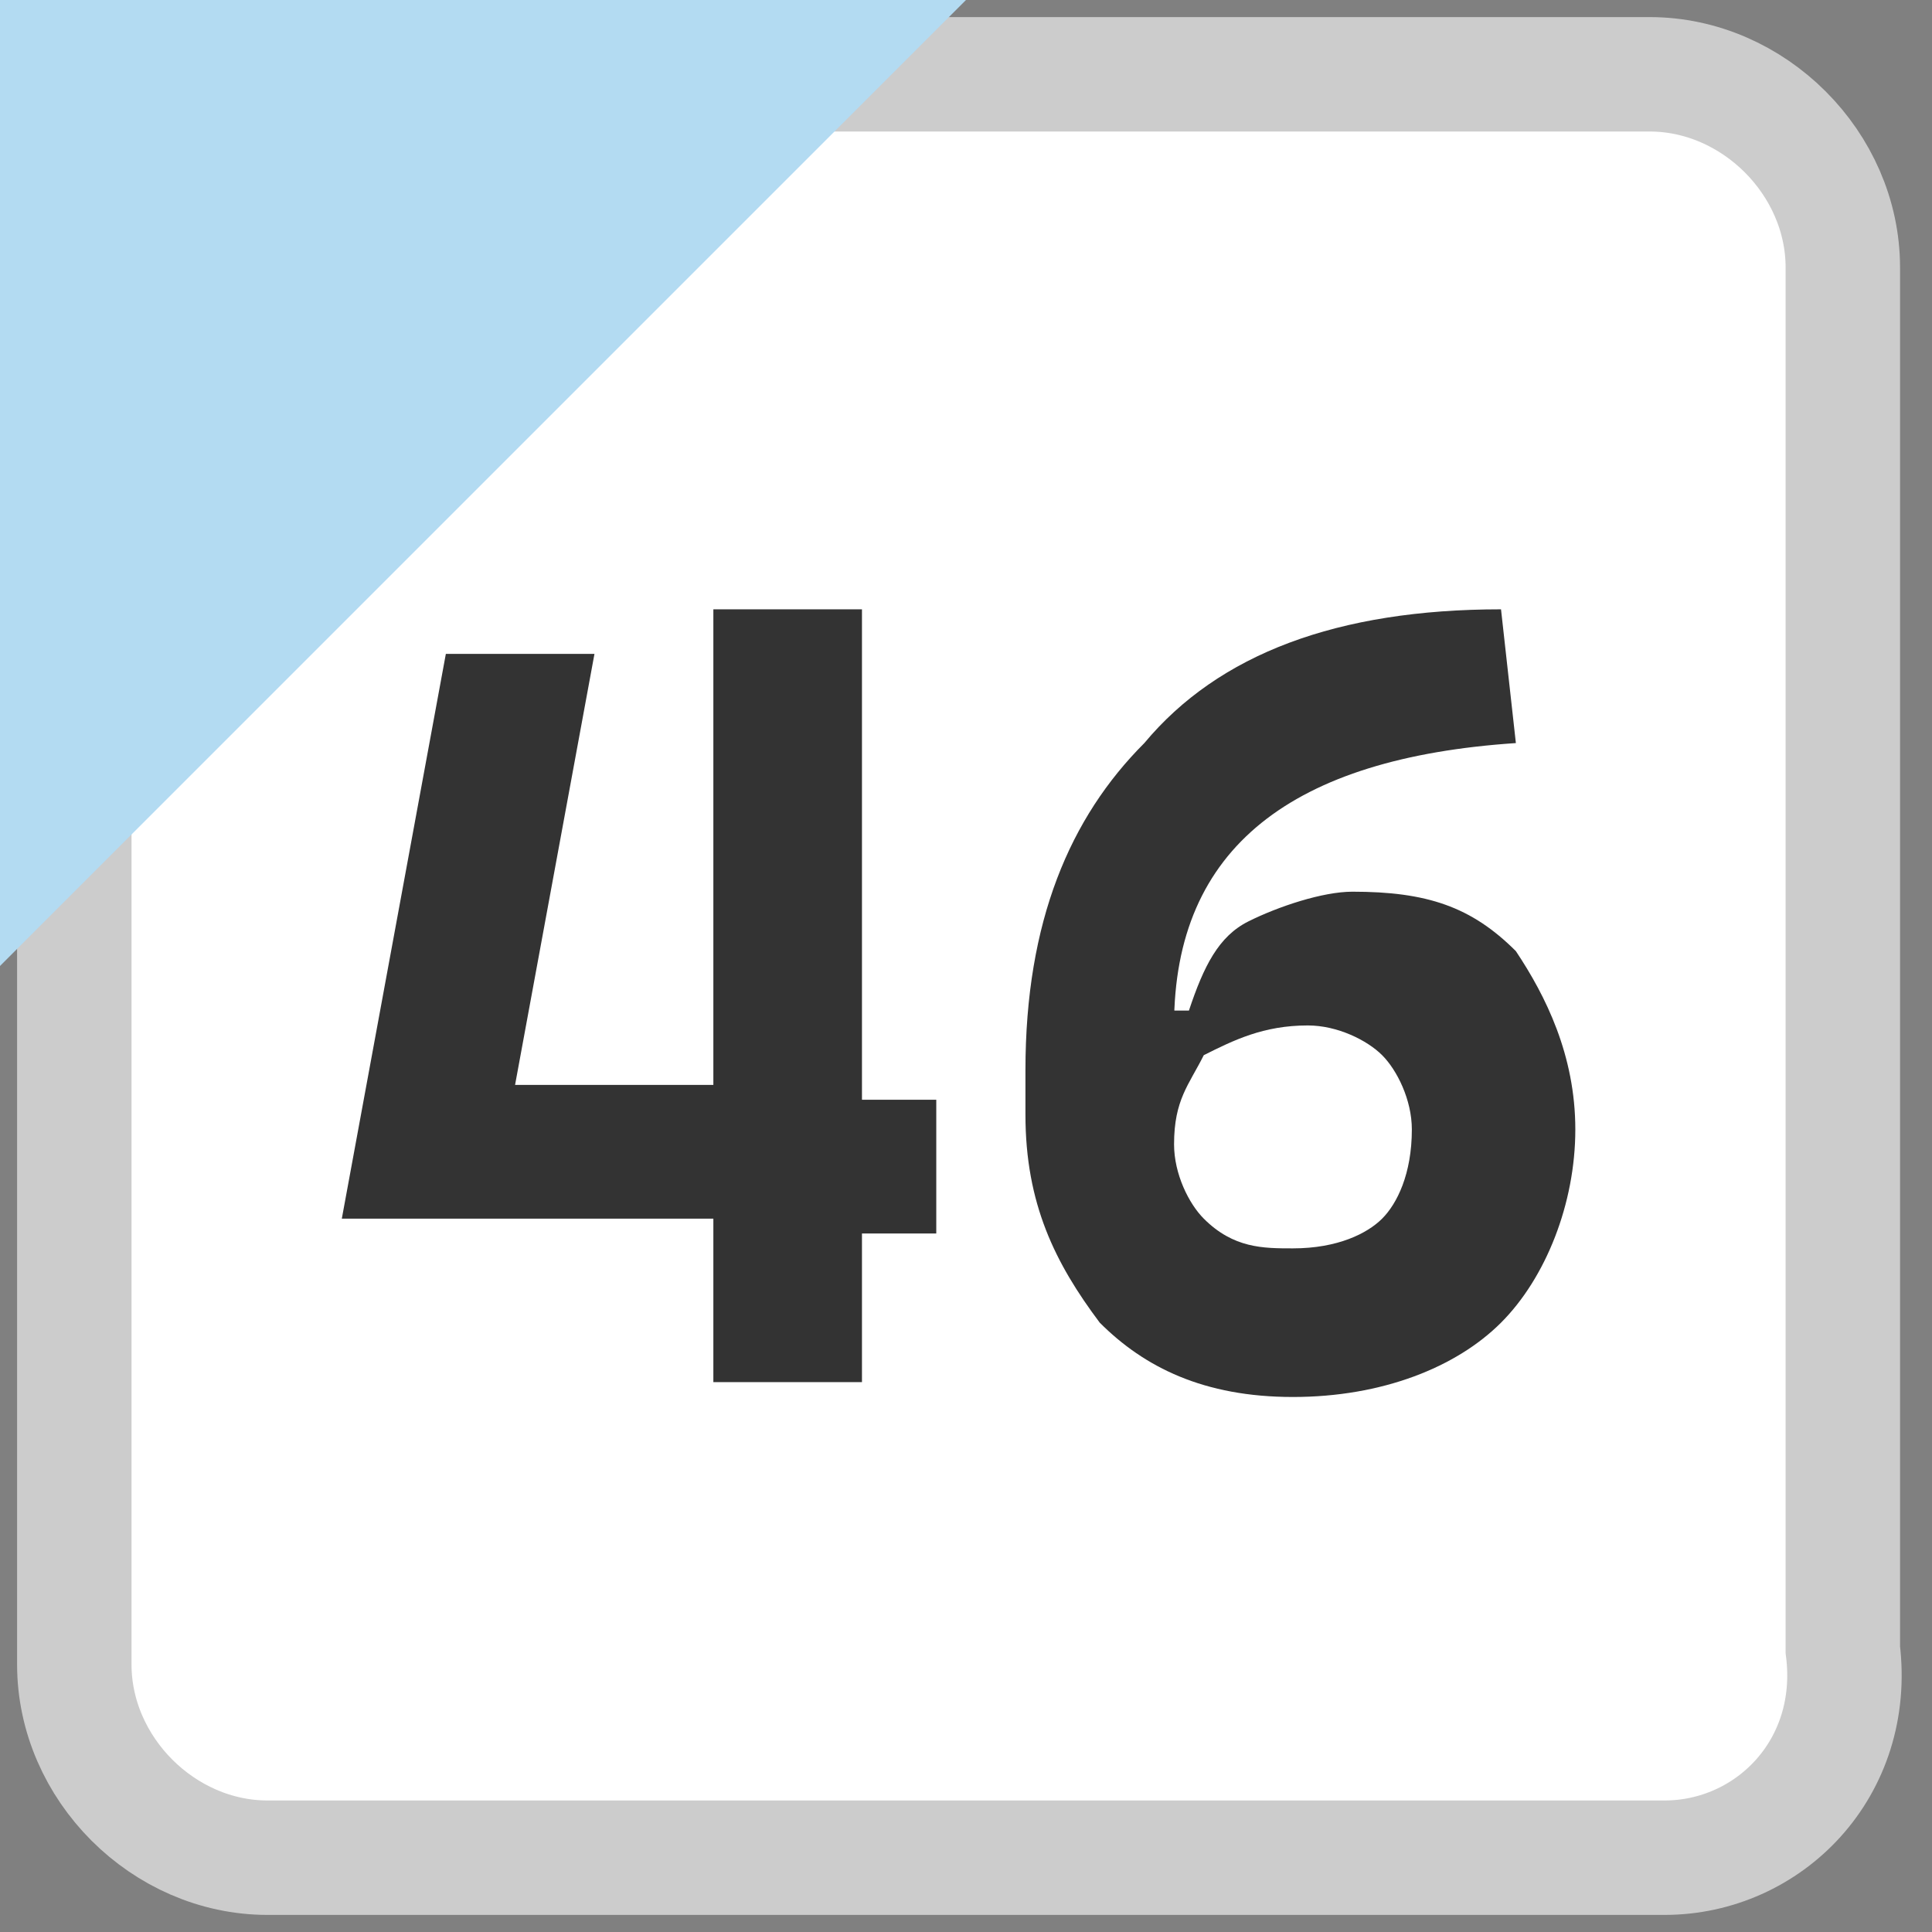
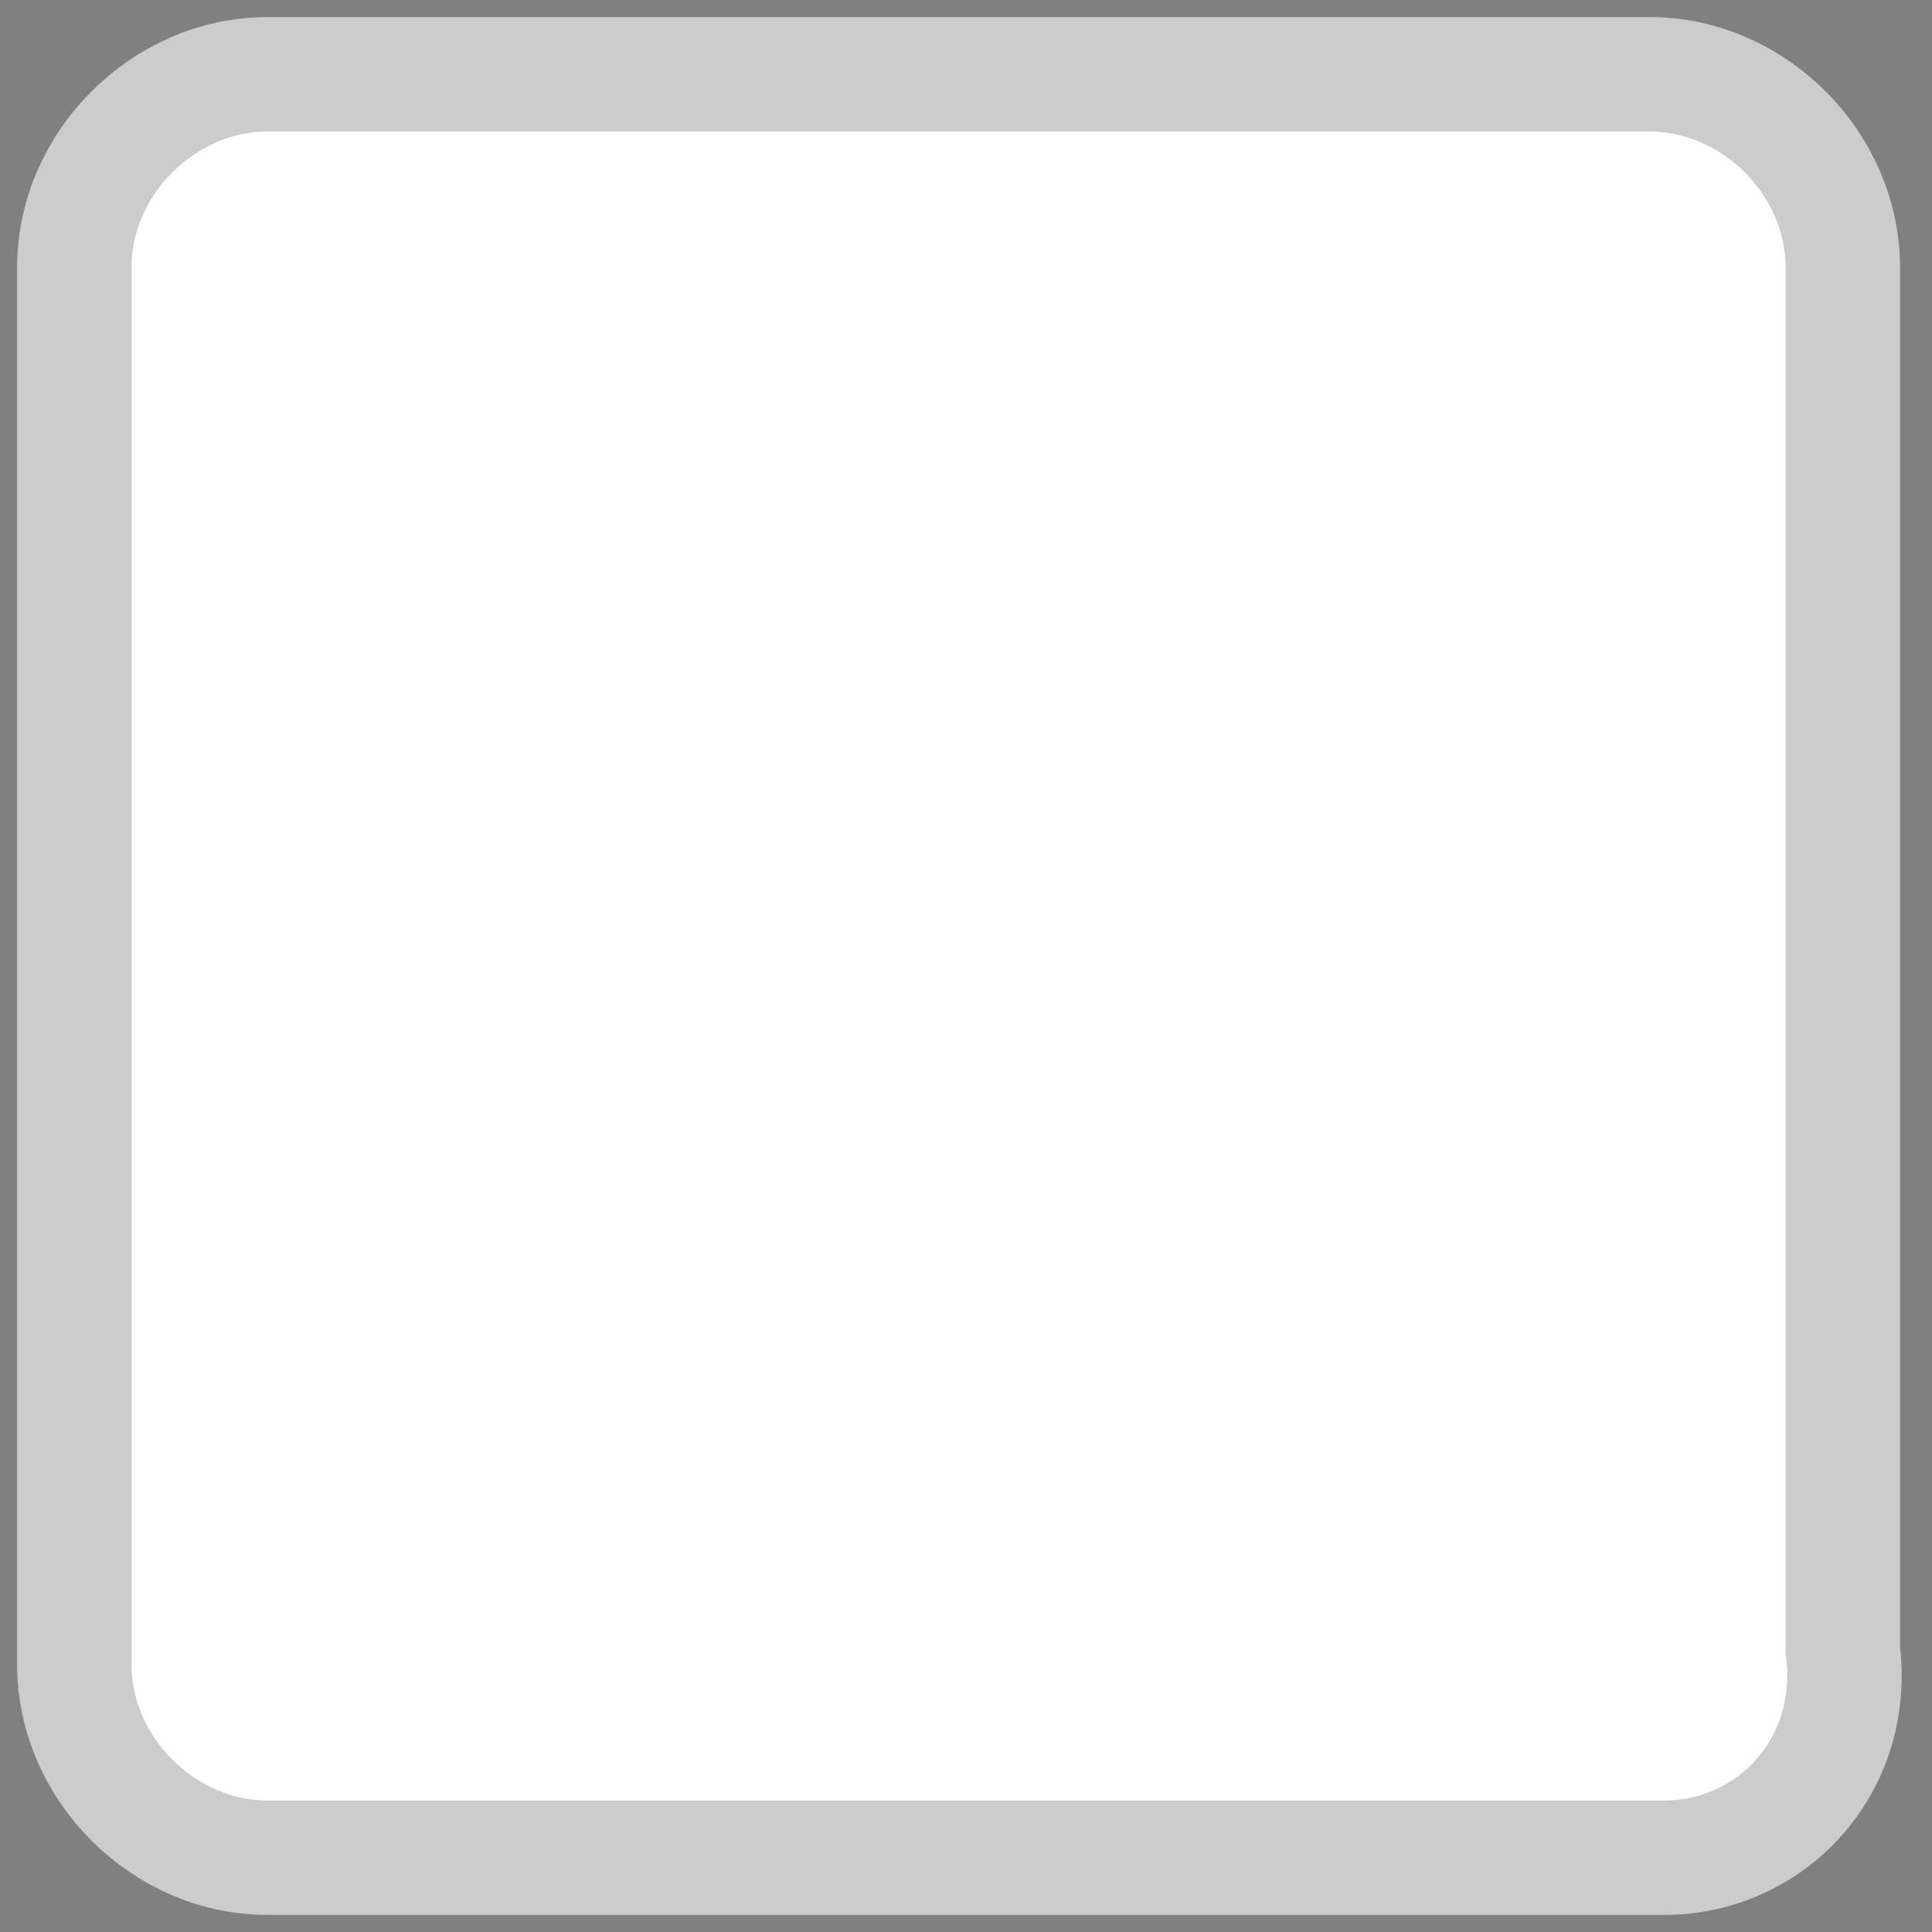
<svg xmlns="http://www.w3.org/2000/svg" version="1.1" width="13" height="13" viewBox="0 0 13 13">
  <rect x="0" y="0" width="13" height="13" fill="#808080" stroke="none" />
  <style>.bg{fill:#fff;stroke:#ccc;stroke-width:0.77;stroke-miterlimit:10;}.fg{fill:#B3DBF2;}.tx{fill:#333;}</style>
  <path class="bg" d="M11.2,12.5H1.8c-0.7,0-1.3-0.6-1.3-1.3V1.8c0-0.7,0.6-1.3,1.3-1.3h9.3c0.7,0,1.3,0.6,1.3,1.3v9.3C12.5,11.9,11.9,12.5,11.2,12.5z" />
-   <polygon class="fg" points="0,6.5 0,0 6.5,0 " />
-   <path class="tx" d="M2.3,8.2L3,4.4h1L3.3,8.2H2.3z M2.3,8.2l0.6-0.9h2v0.9H2.3z M4.8,9.3V4.1h1v5.2H4.8z M5.7,8.2V7.4h0.6v0.9H5.7z" />
-   <path class="tx" d="M6.9,7.5V7.2c0-1,0.3-1.7,0.8-2.2C8.2,4.4,9,4.1,10.1,4.1L10.2,5C8.7,5.1,7.9,5.7,7.9,6.9v0.3L6.9,7.5z M8.7,9.4c-0.6,0-1-0.2-1.3-0.5C7.1,8.5,6.9,8.1,6.9,7.5l0.8-0.7H8c0.1-0.3,0.2-0.5,0.4-0.6C8.6,6.1,8.9,6,9.1,6c0.5,0,0.8,0.1,1.1,0.4c0.2,0.3,0.4,0.7,0.4,1.2c0,0.5-0.2,1-0.5,1.3C9.8,9.2,9.3,9.4,8.7,9.4z M8.7,8.4c0.3,0,0.5-0.1,0.6-0.2c0.1-0.1,0.2-0.3,0.2-0.6c0-0.2-0.1-0.4-0.2-0.5C9.2,7,9,6.9,8.8,6.9C8.5,6.9,8.3,7,8.1,7.1C8,7.3,7.9,7.4,7.9,7.7c0,0.2,0.1,0.4,0.2,0.5C8.3,8.4,8.5,8.4,8.7,8.4z" />
</svg>